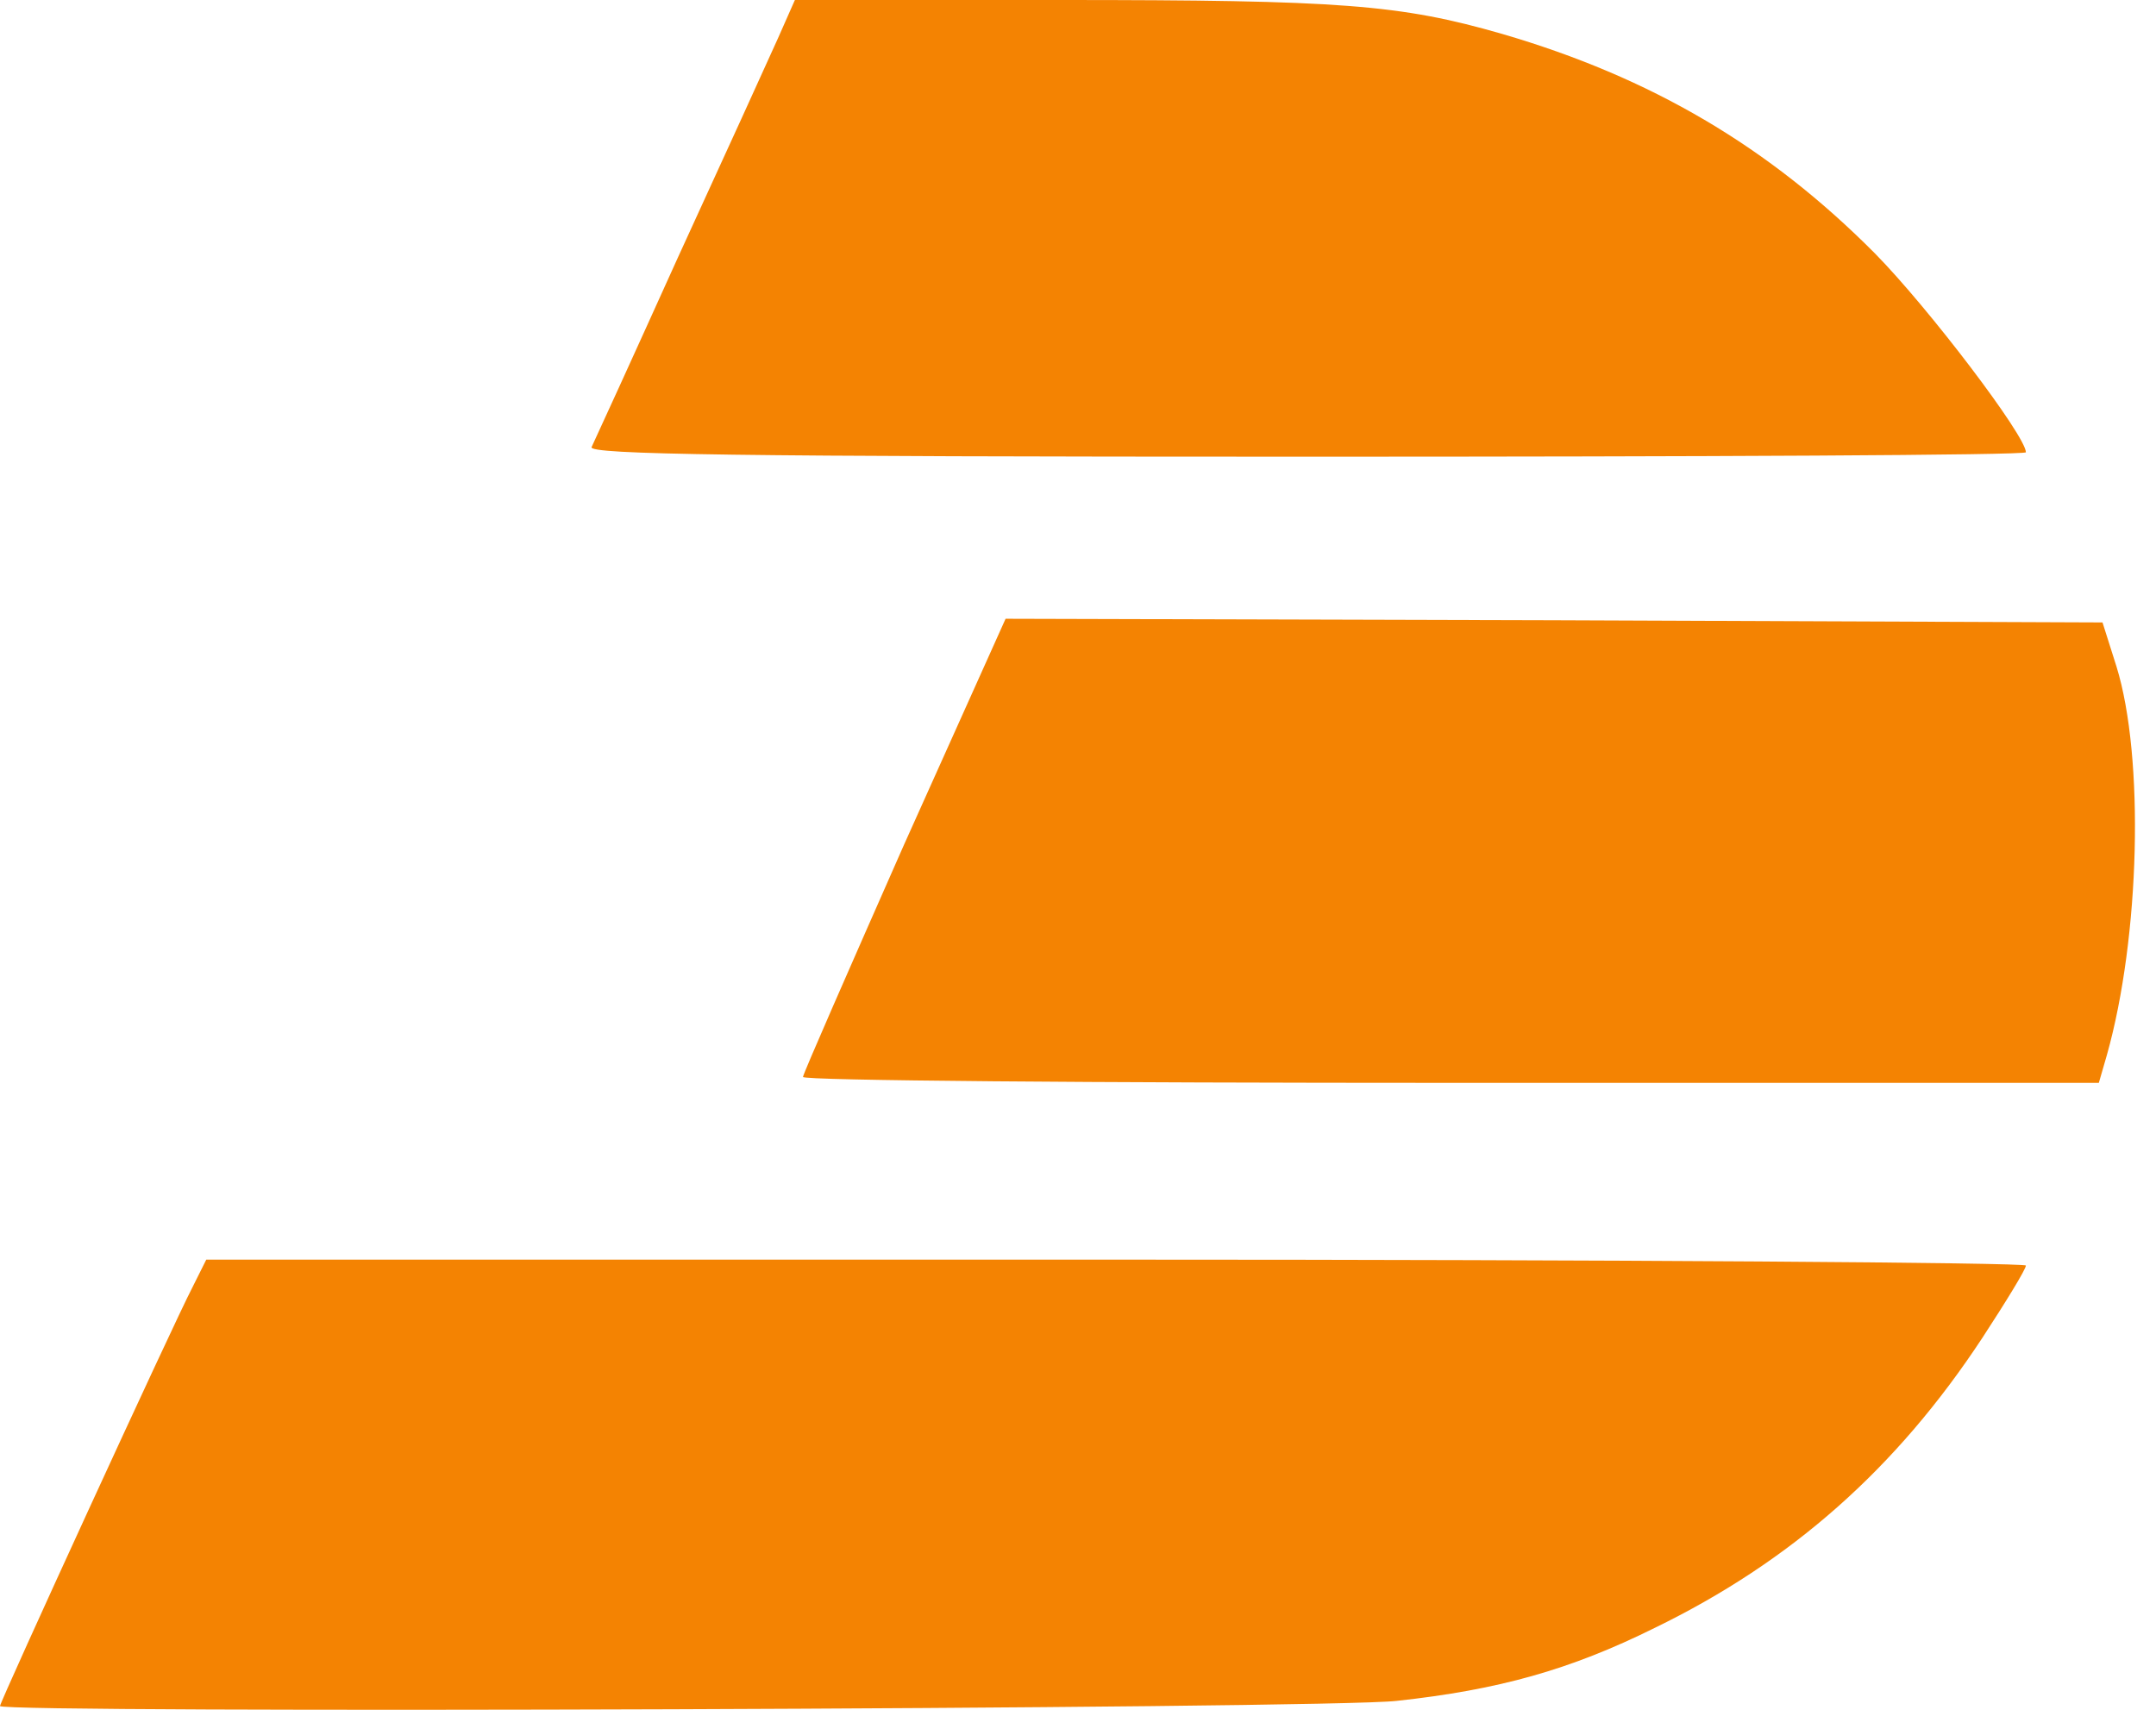
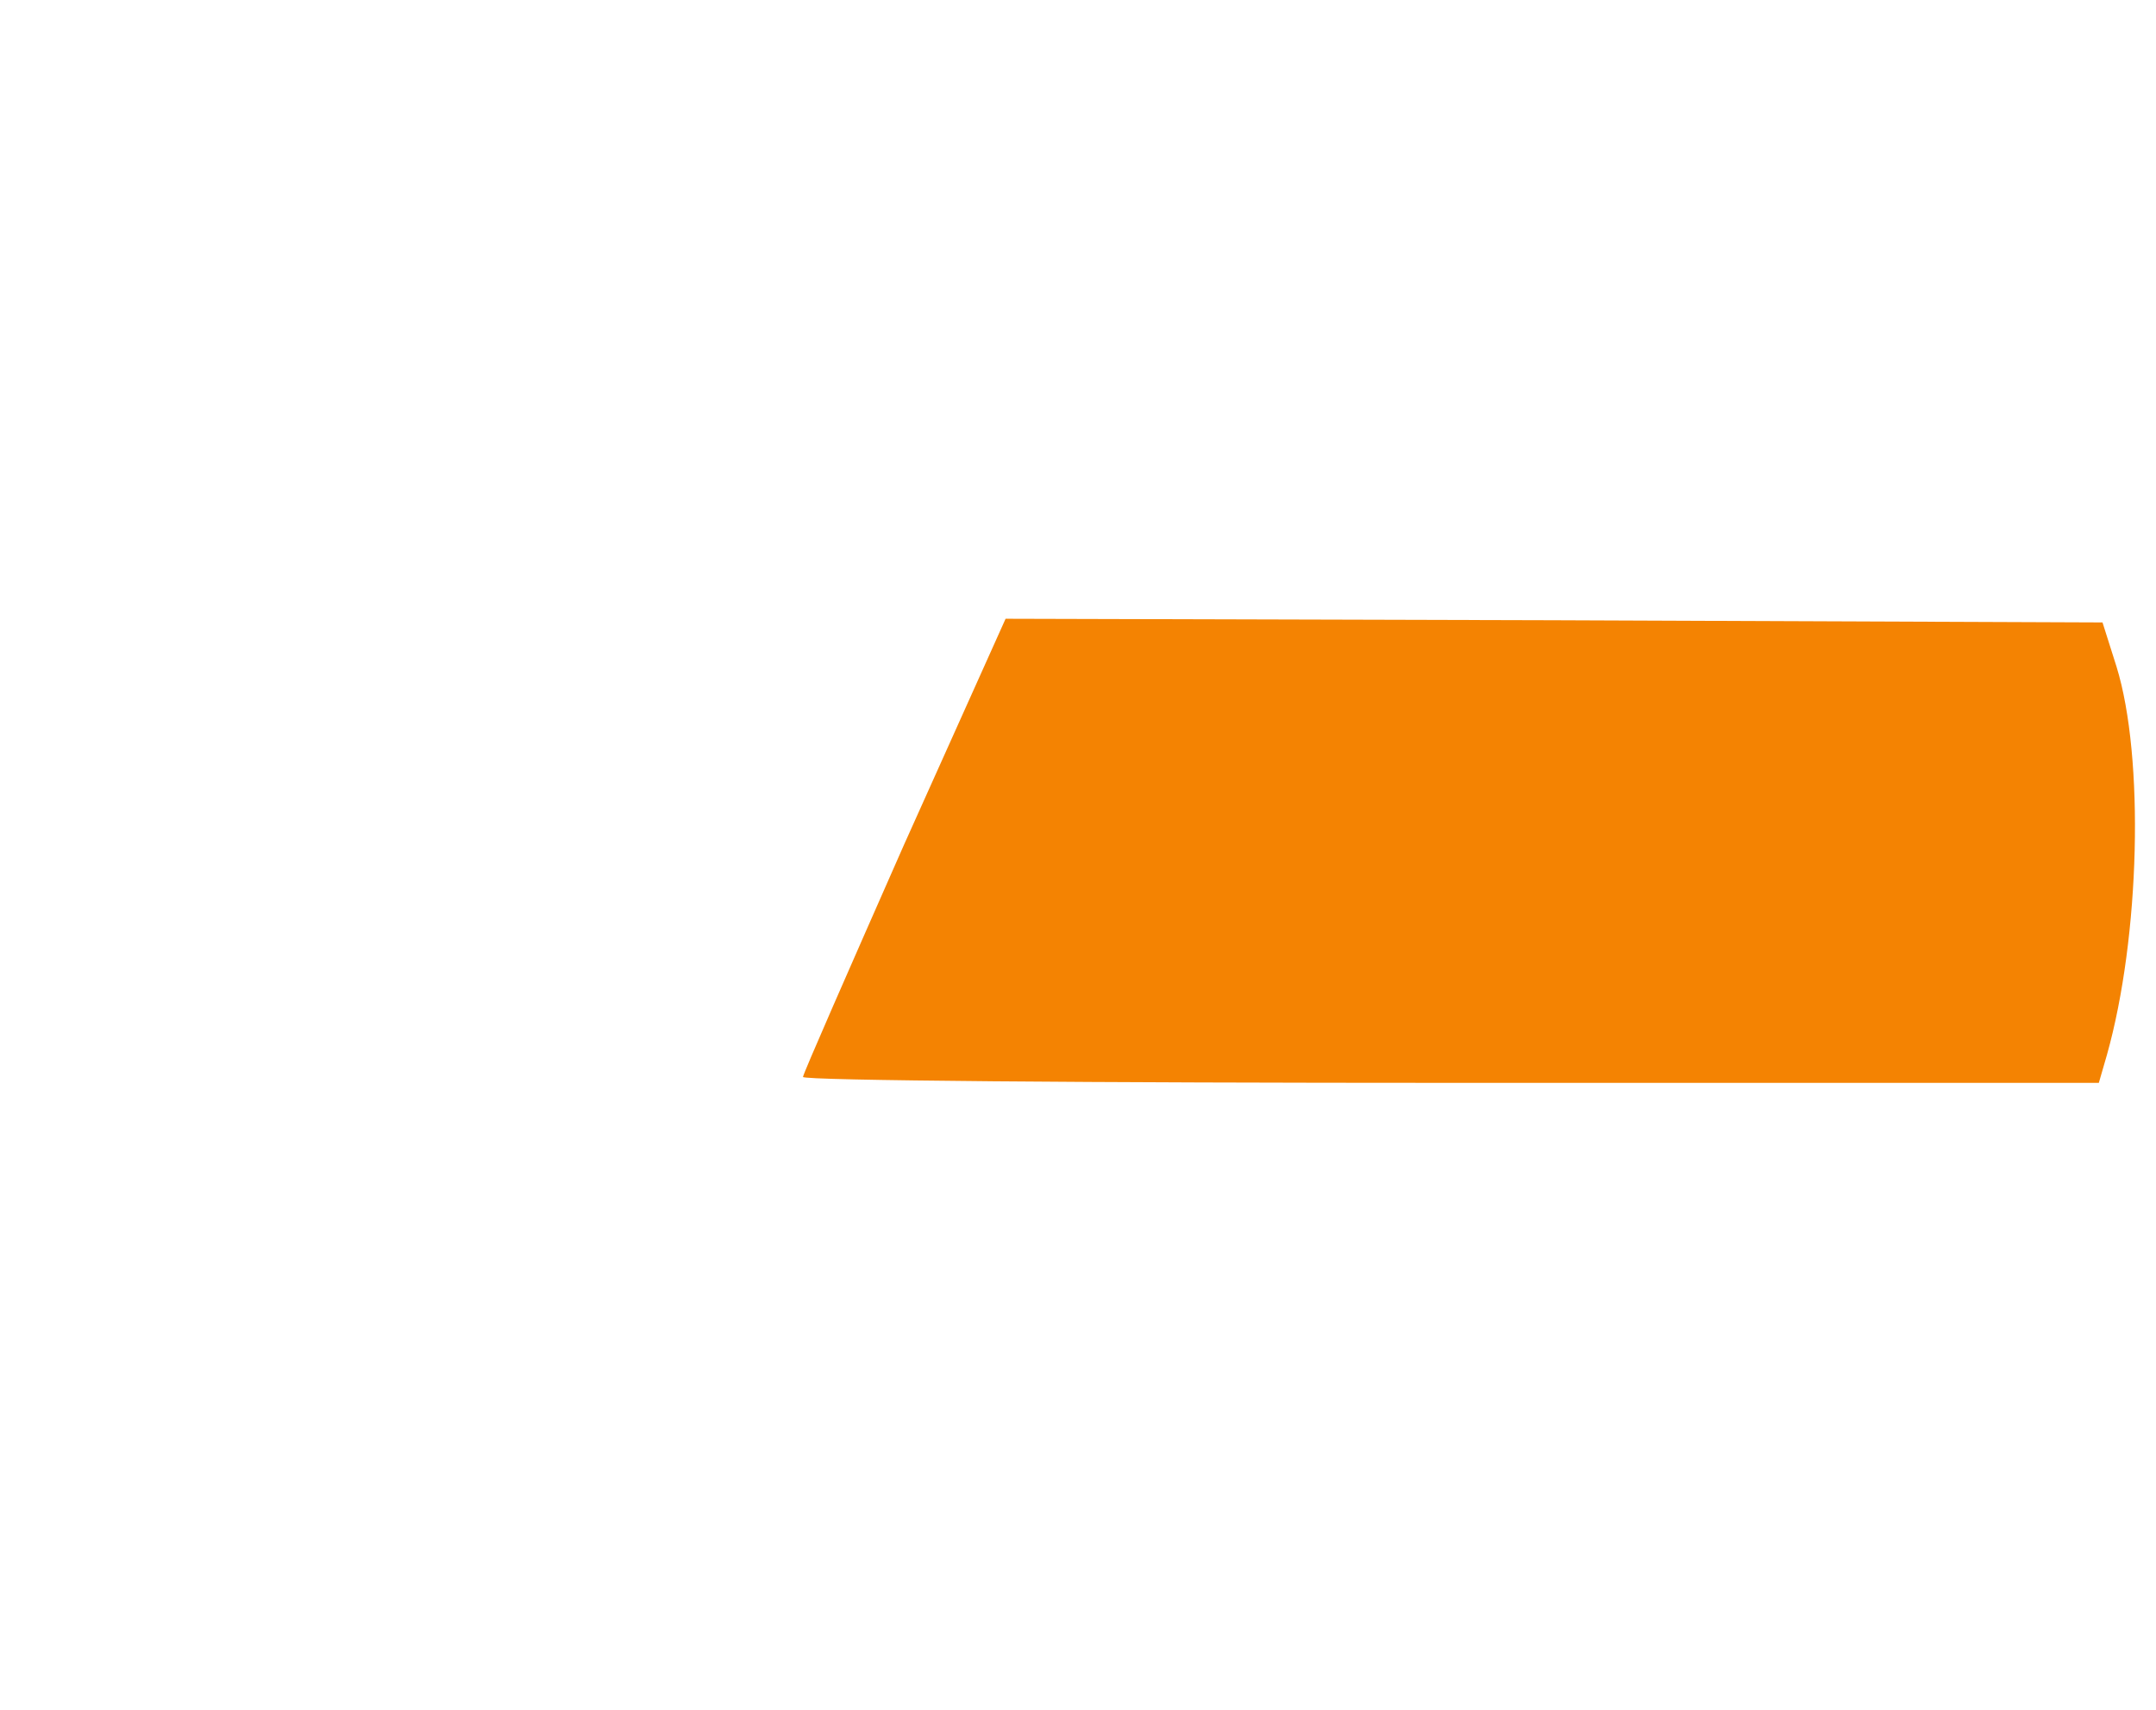
<svg xmlns="http://www.w3.org/2000/svg" width="58" height="46" viewBox="0 0 58 46" fill="none">
-   <path d="M20.928 1.031C20.67 1.605 19.462 4.261 18.233 6.936C17.024 9.612 15.973 11.911 15.914 12.03C15.835 12.228 19.759 12.287 35.158 12.287C45.8 12.287 54.5 12.248 54.5 12.168C54.5 11.732 51.884 8.284 50.438 6.817C47.584 3.944 44.413 2.081 40.409 0.912C37.655 0.119 36.069 1.90735e-06 28.518 1.90735e-06H21.384L20.928 1.031Z" fill="#F48302" />
  <path d="M24.317 22.732C22.831 26.101 21.602 28.895 21.602 28.974C21.602 29.073 29.45 29.133 39.042 29.133H56.462L56.68 28.38C57.572 25.209 57.691 20.373 56.938 17.936L56.561 16.746L41.797 16.687L27.052 16.647L24.317 22.732Z" fill="#F48302" />
-   <path d="M5.173 34.642C4.657 35.633 0 45.78 0 45.899C0 46.097 35.752 45.978 37.575 45.76C40.31 45.463 42.233 44.928 44.512 43.798C48.178 42.015 51.012 39.518 53.331 35.99C53.965 35.019 54.5 34.147 54.5 34.048C54.5 33.968 43.481 33.889 30.025 33.889H5.549L5.173 34.642Z" fill="#F48302" />
</svg>